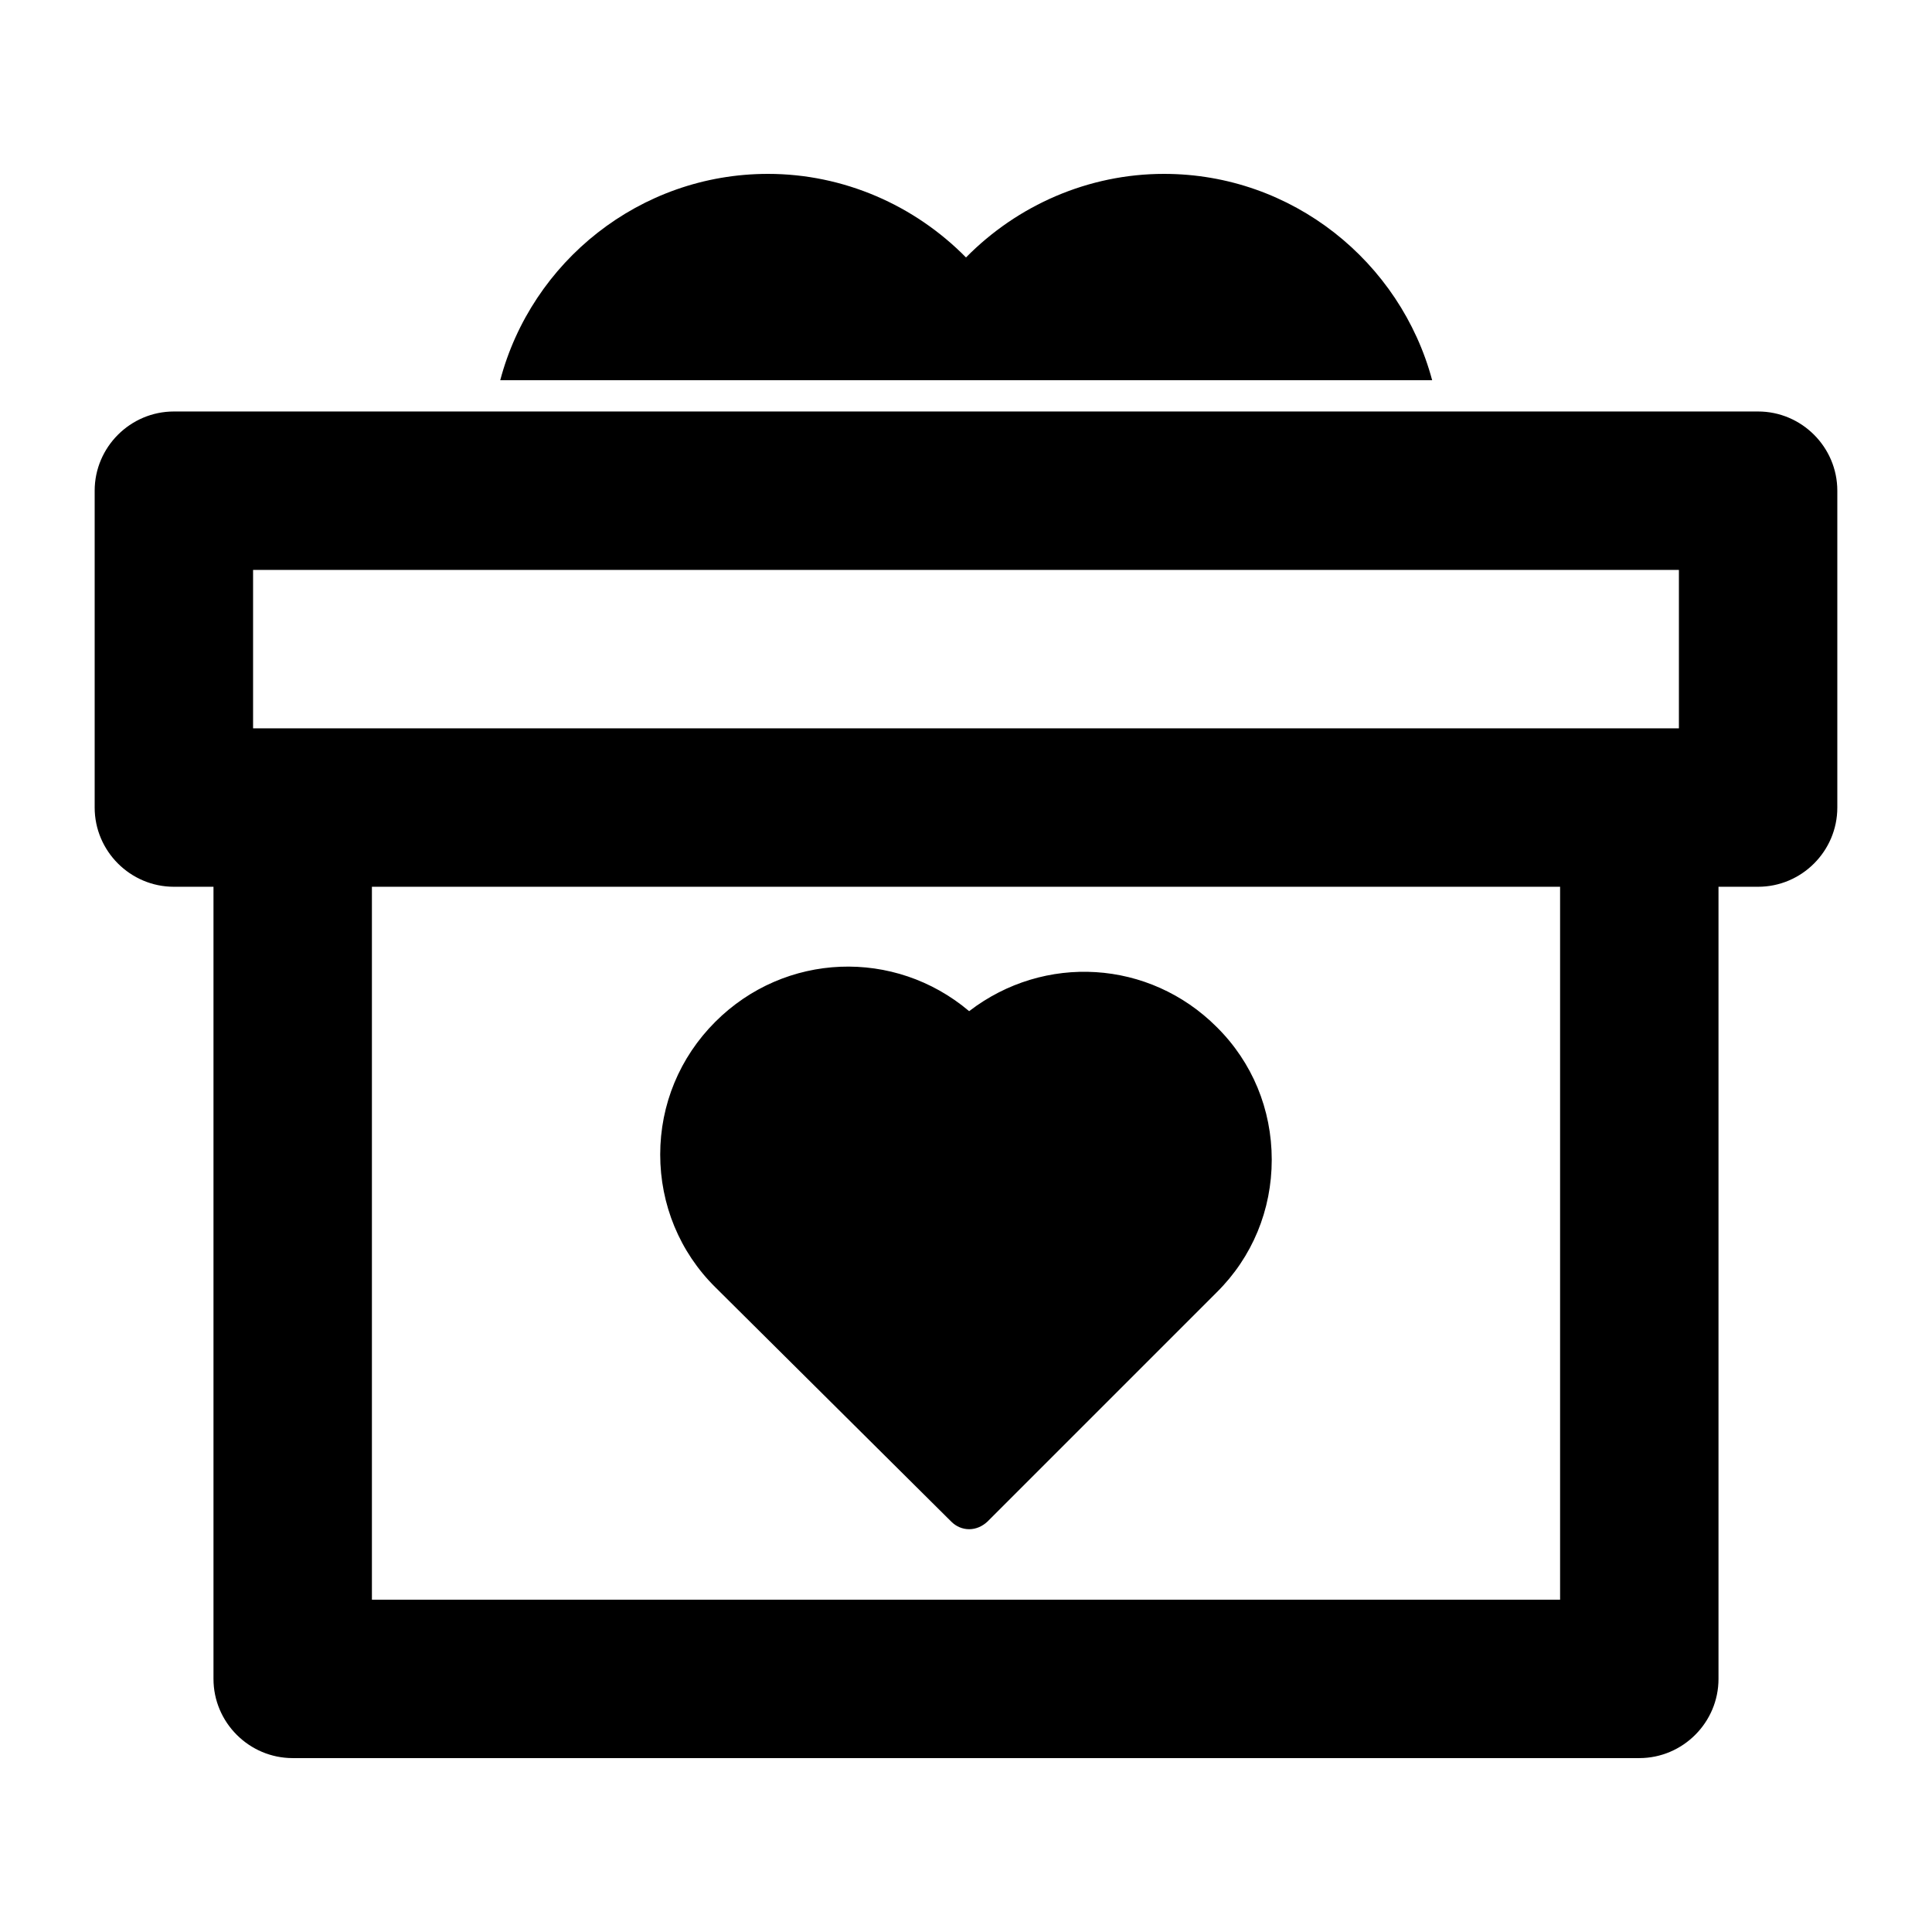
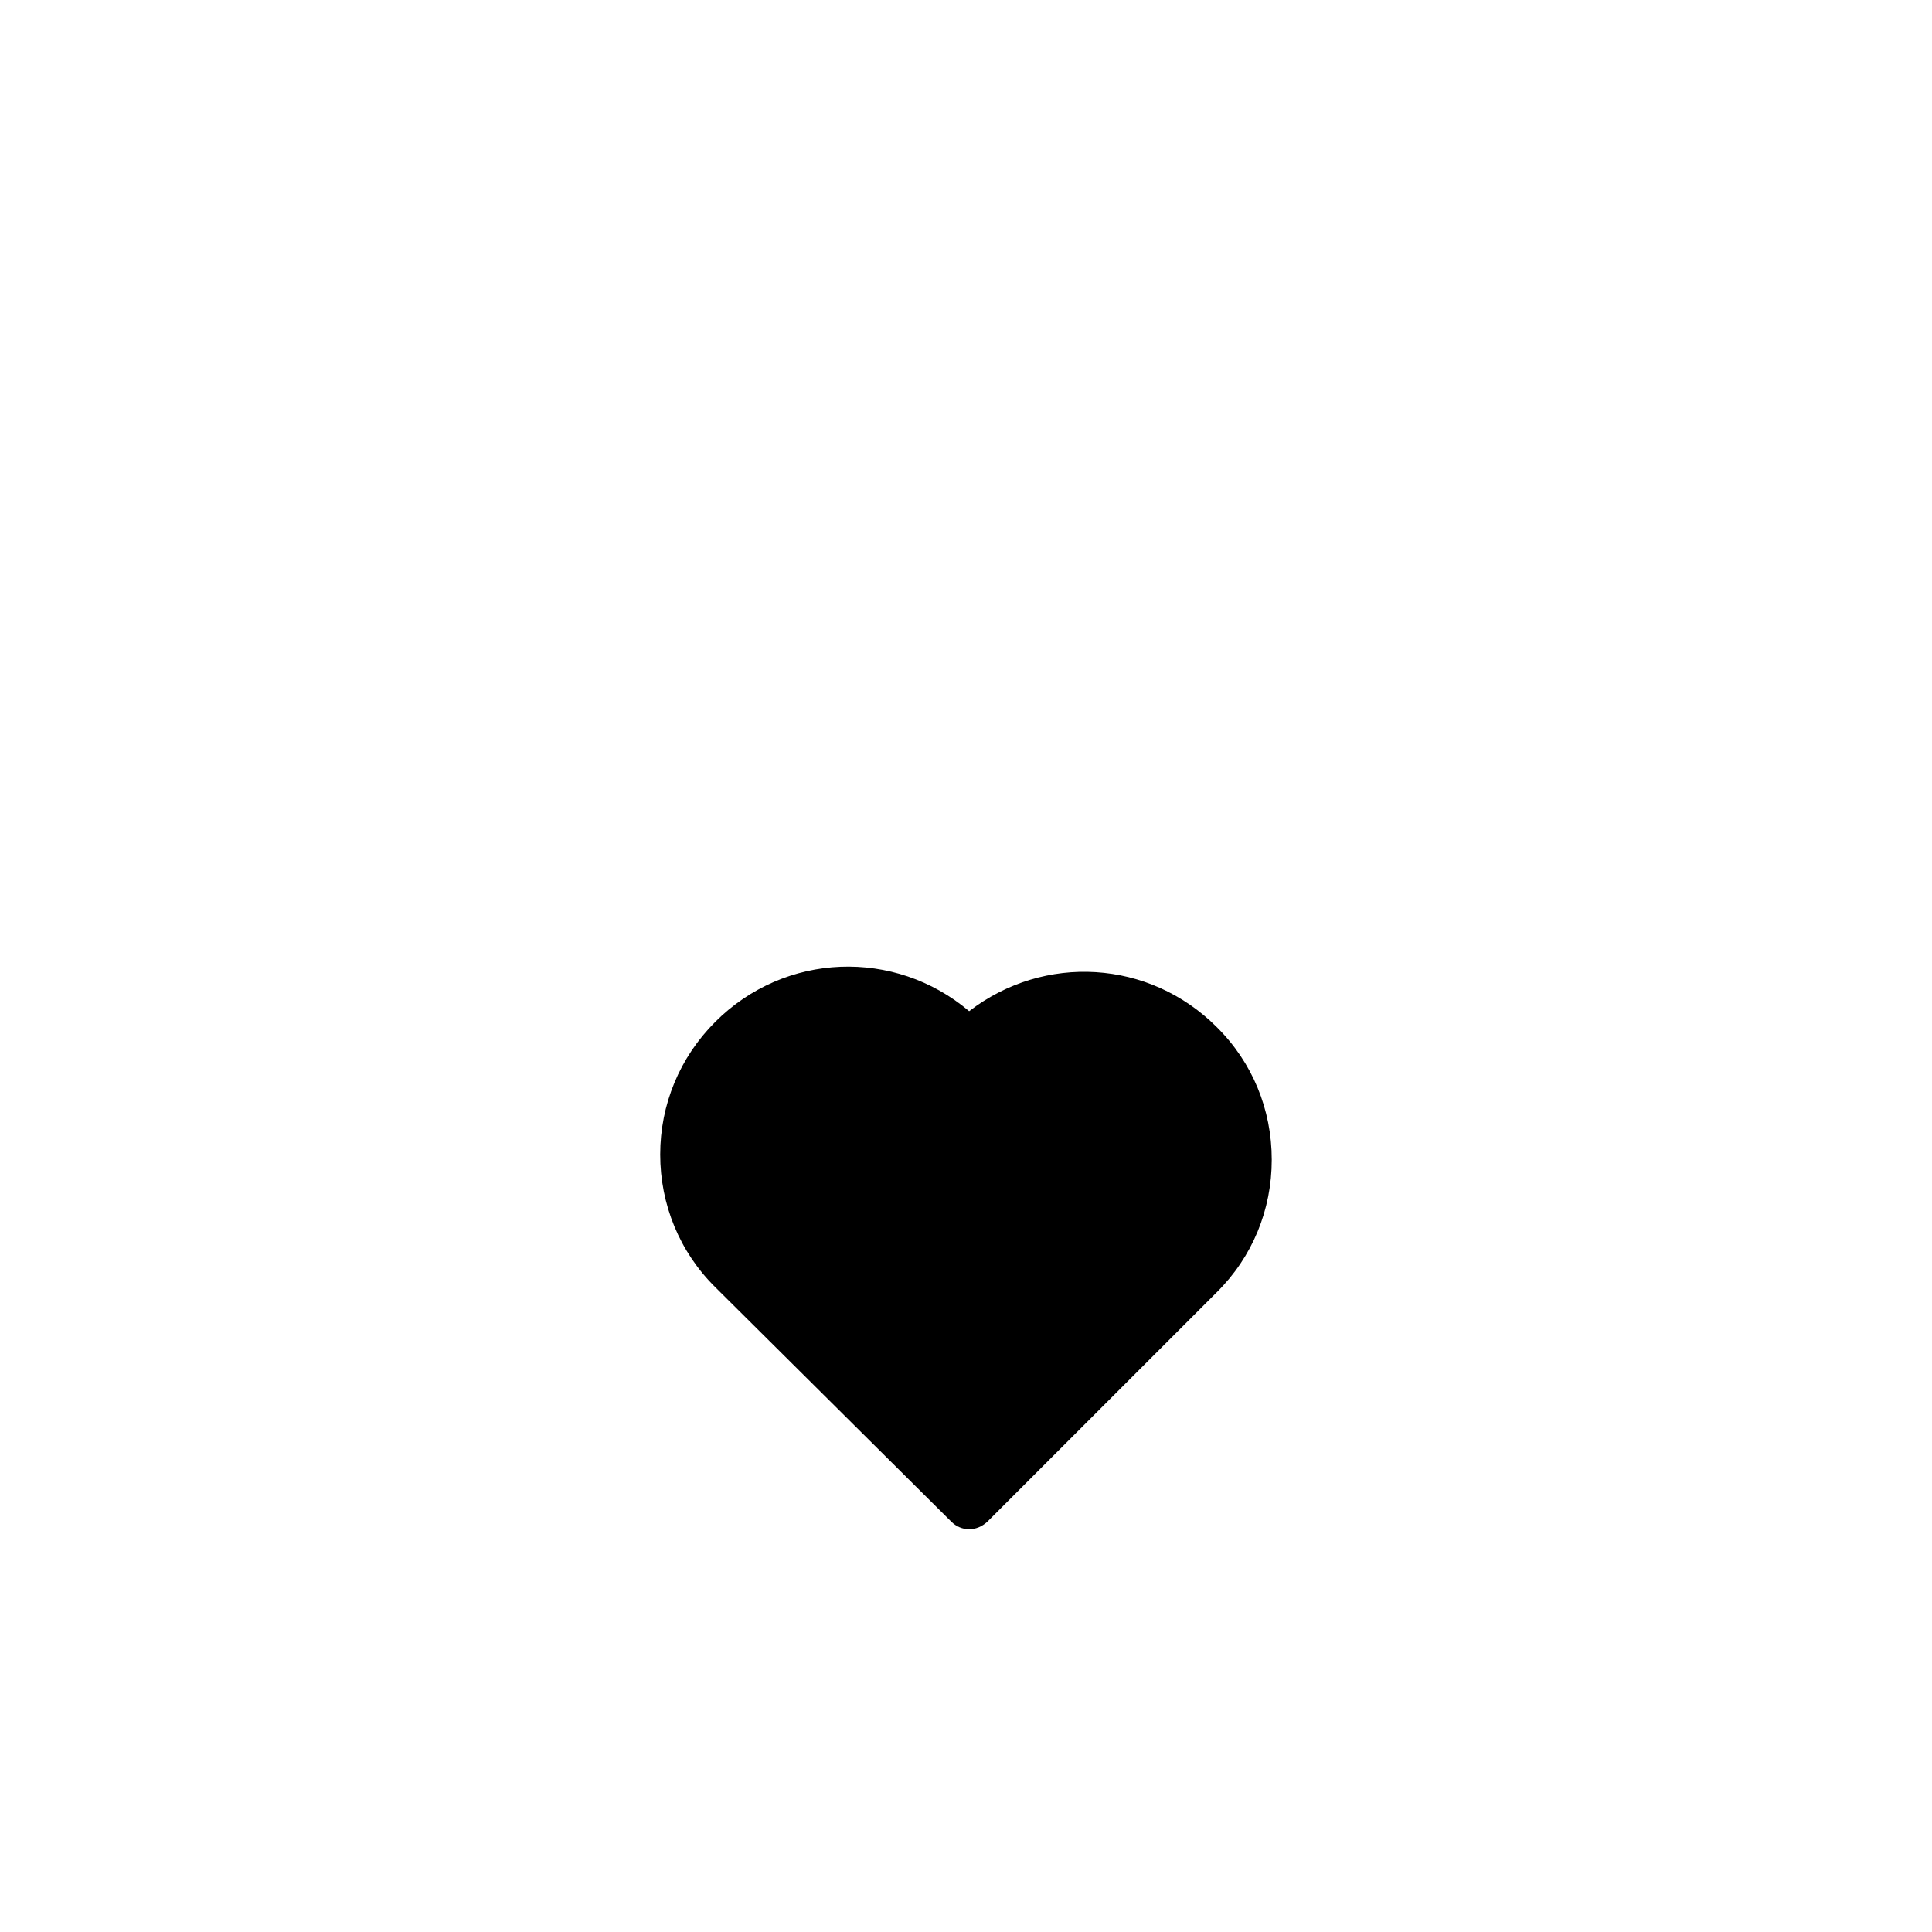
<svg xmlns="http://www.w3.org/2000/svg" fill="#000000" width="800px" height="800px" version="1.1" viewBox="144 144 512 512">
  <g>
    <path d="m396.11 547.26c1.258 1.258 2.938 1.996 4.723 1.996 1.785 0 3.465-0.734 4.828-1.996l60.773-60.773c9.445-9.34 14.59-21.832 14.59-35.16s-5.144-25.82-14.59-35.16c-17.844-17.844-45.656-19.523-65.602-4.199-19.734-16.688-48.805-15.641-67.281 2.832-9.445 9.445-14.59 21.938-14.59 35.16 0 13.227 5.144 25.82 14.59 35.16z" />
-     <path d="m452.48 190.08c-20.047 0-38.836 8.293-52.48 22.148-13.645-13.855-32.434-22.148-52.48-22.148-34.008 0-62.66 23.301-70.953 54.684h246.97c-8.398-31.383-37.055-54.684-71.059-54.684z" />
-     <path d="m609.92 253.05h-419.84c-11.547 0-20.992 9.445-20.992 20.992v83.969c0 11.547 9.445 20.992 20.992 20.992h10.496v209.92c0 11.547 9.445 20.992 20.992 20.992h356.86c11.547 0 20.992-9.445 20.992-20.992v-209.92h10.496c11.547 0 20.992-9.445 20.992-20.992v-83.969c0-11.547-9.445-20.992-20.992-20.992zm-52.48 314.88h-314.88v-188.93h314.88zm31.488-230.91h-377.86v-41.984h377.86z" />
  </g>
</svg>